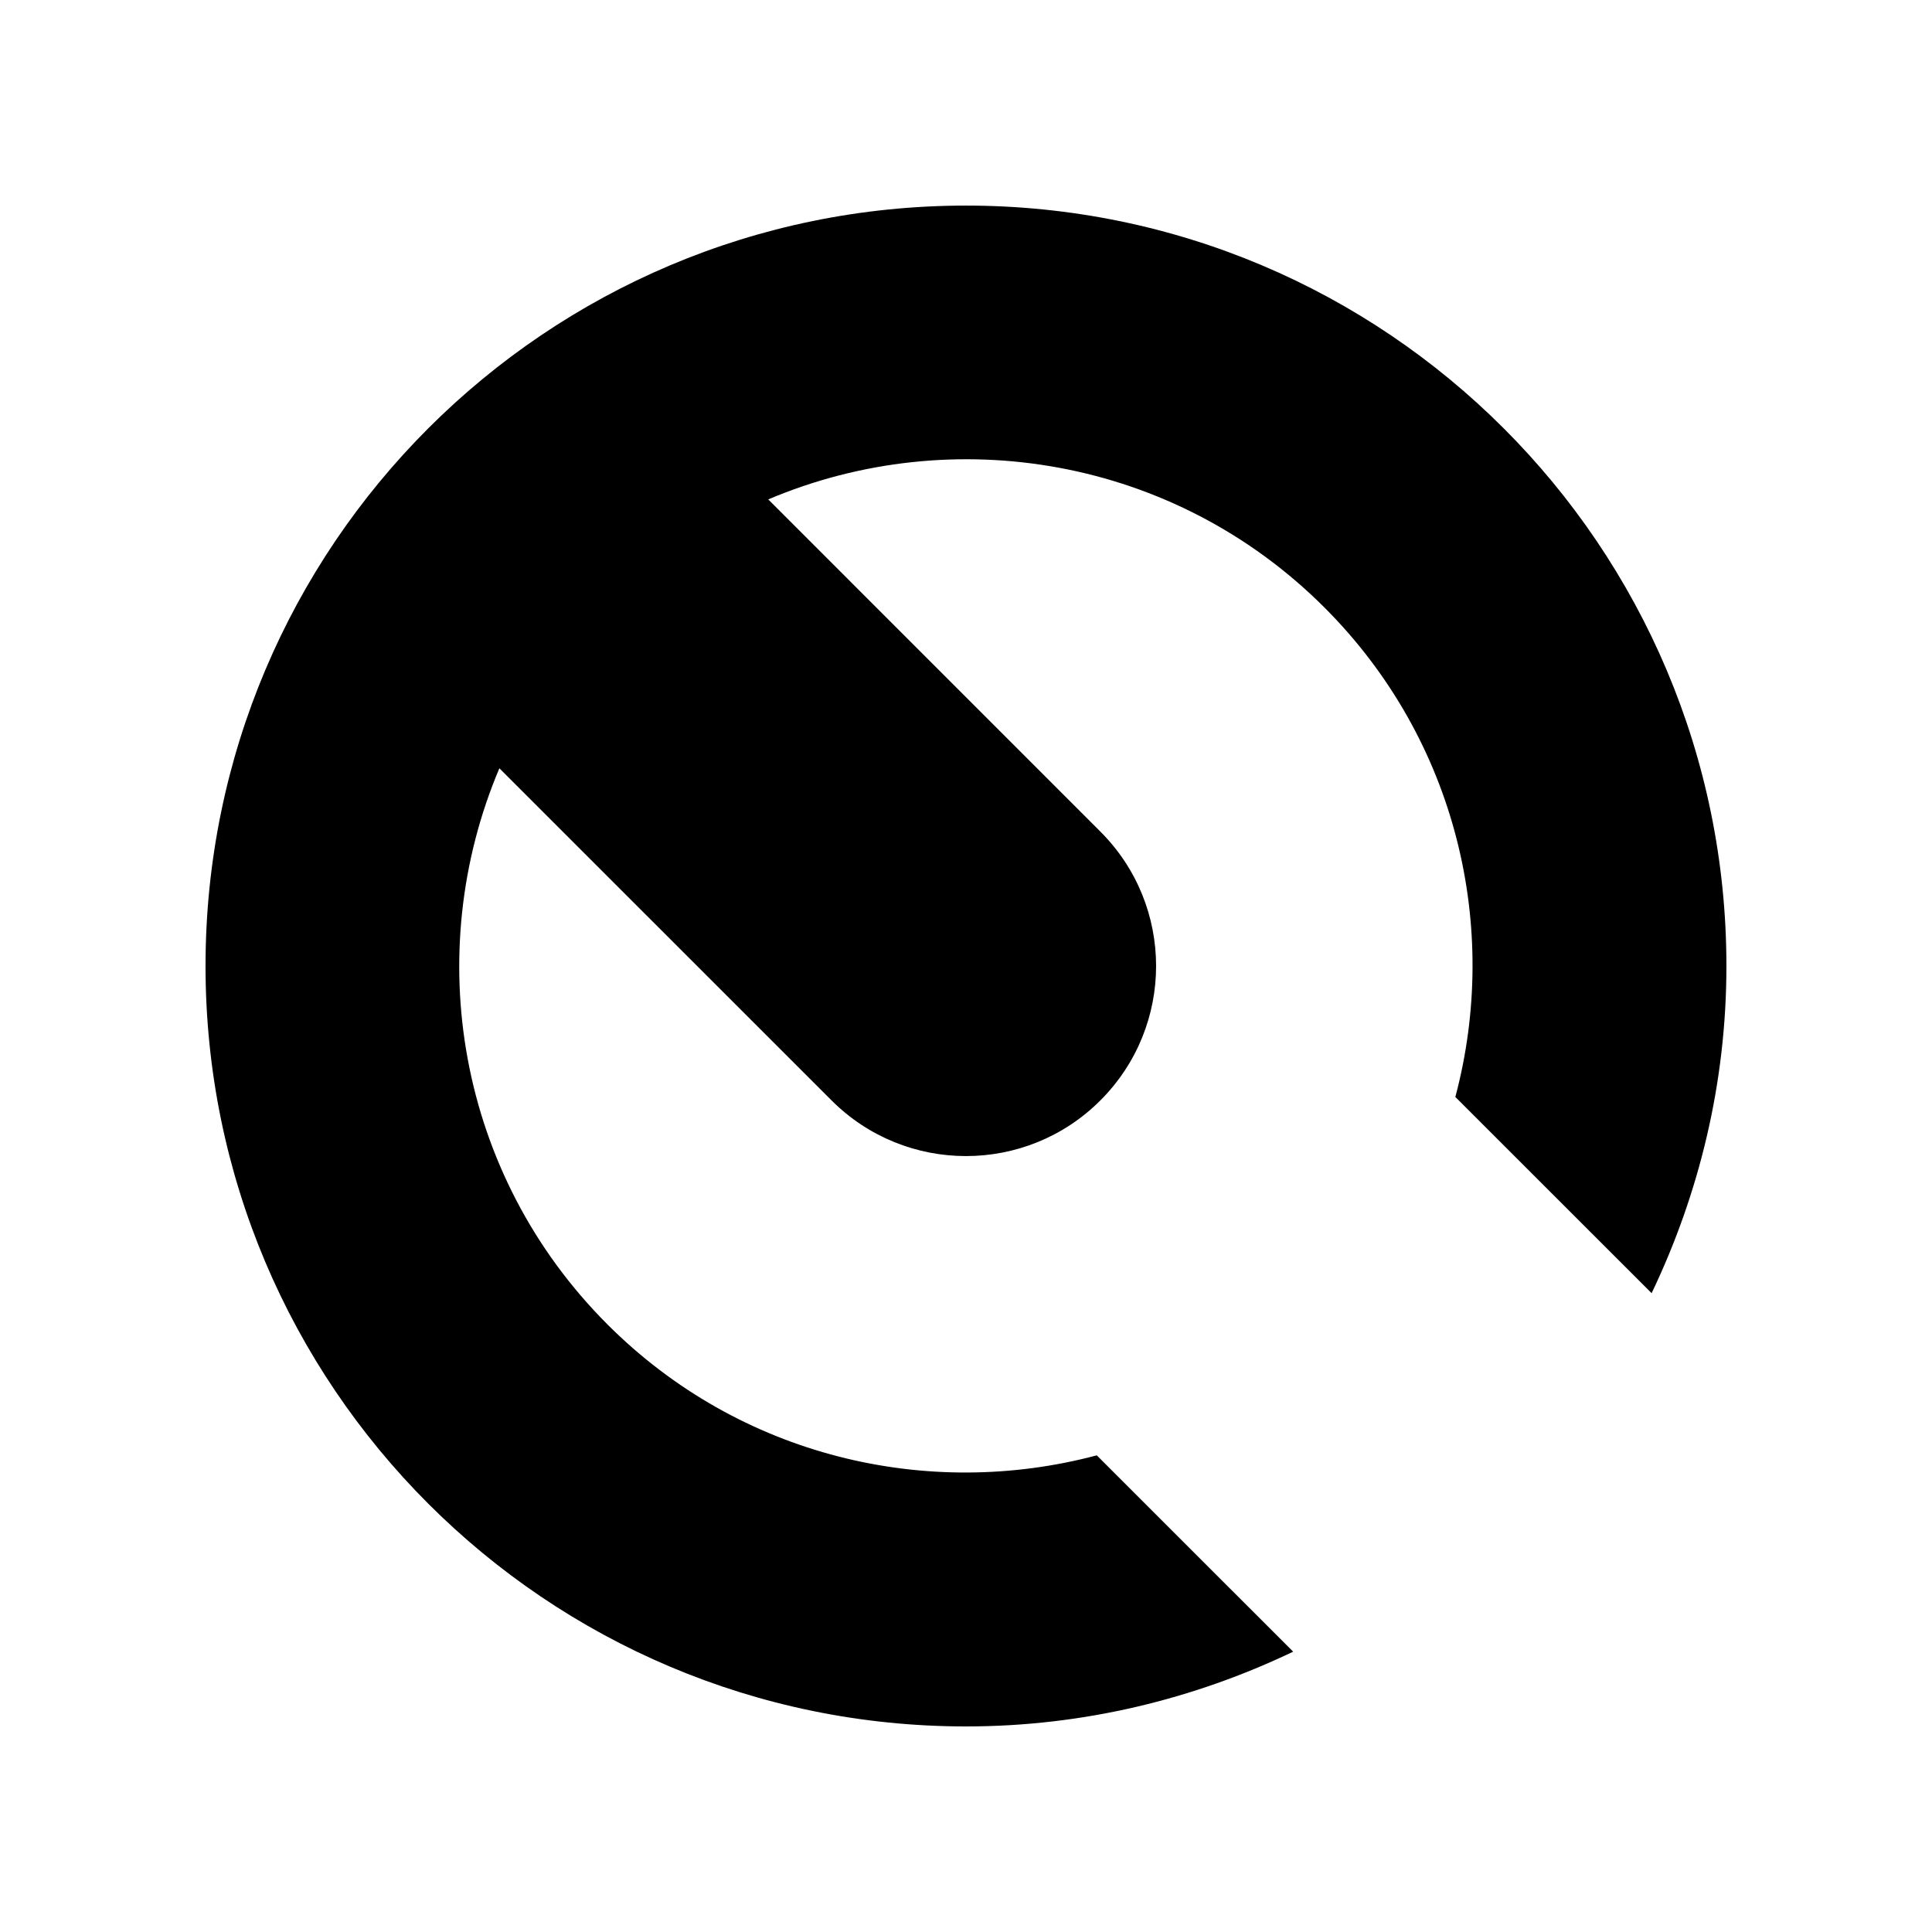
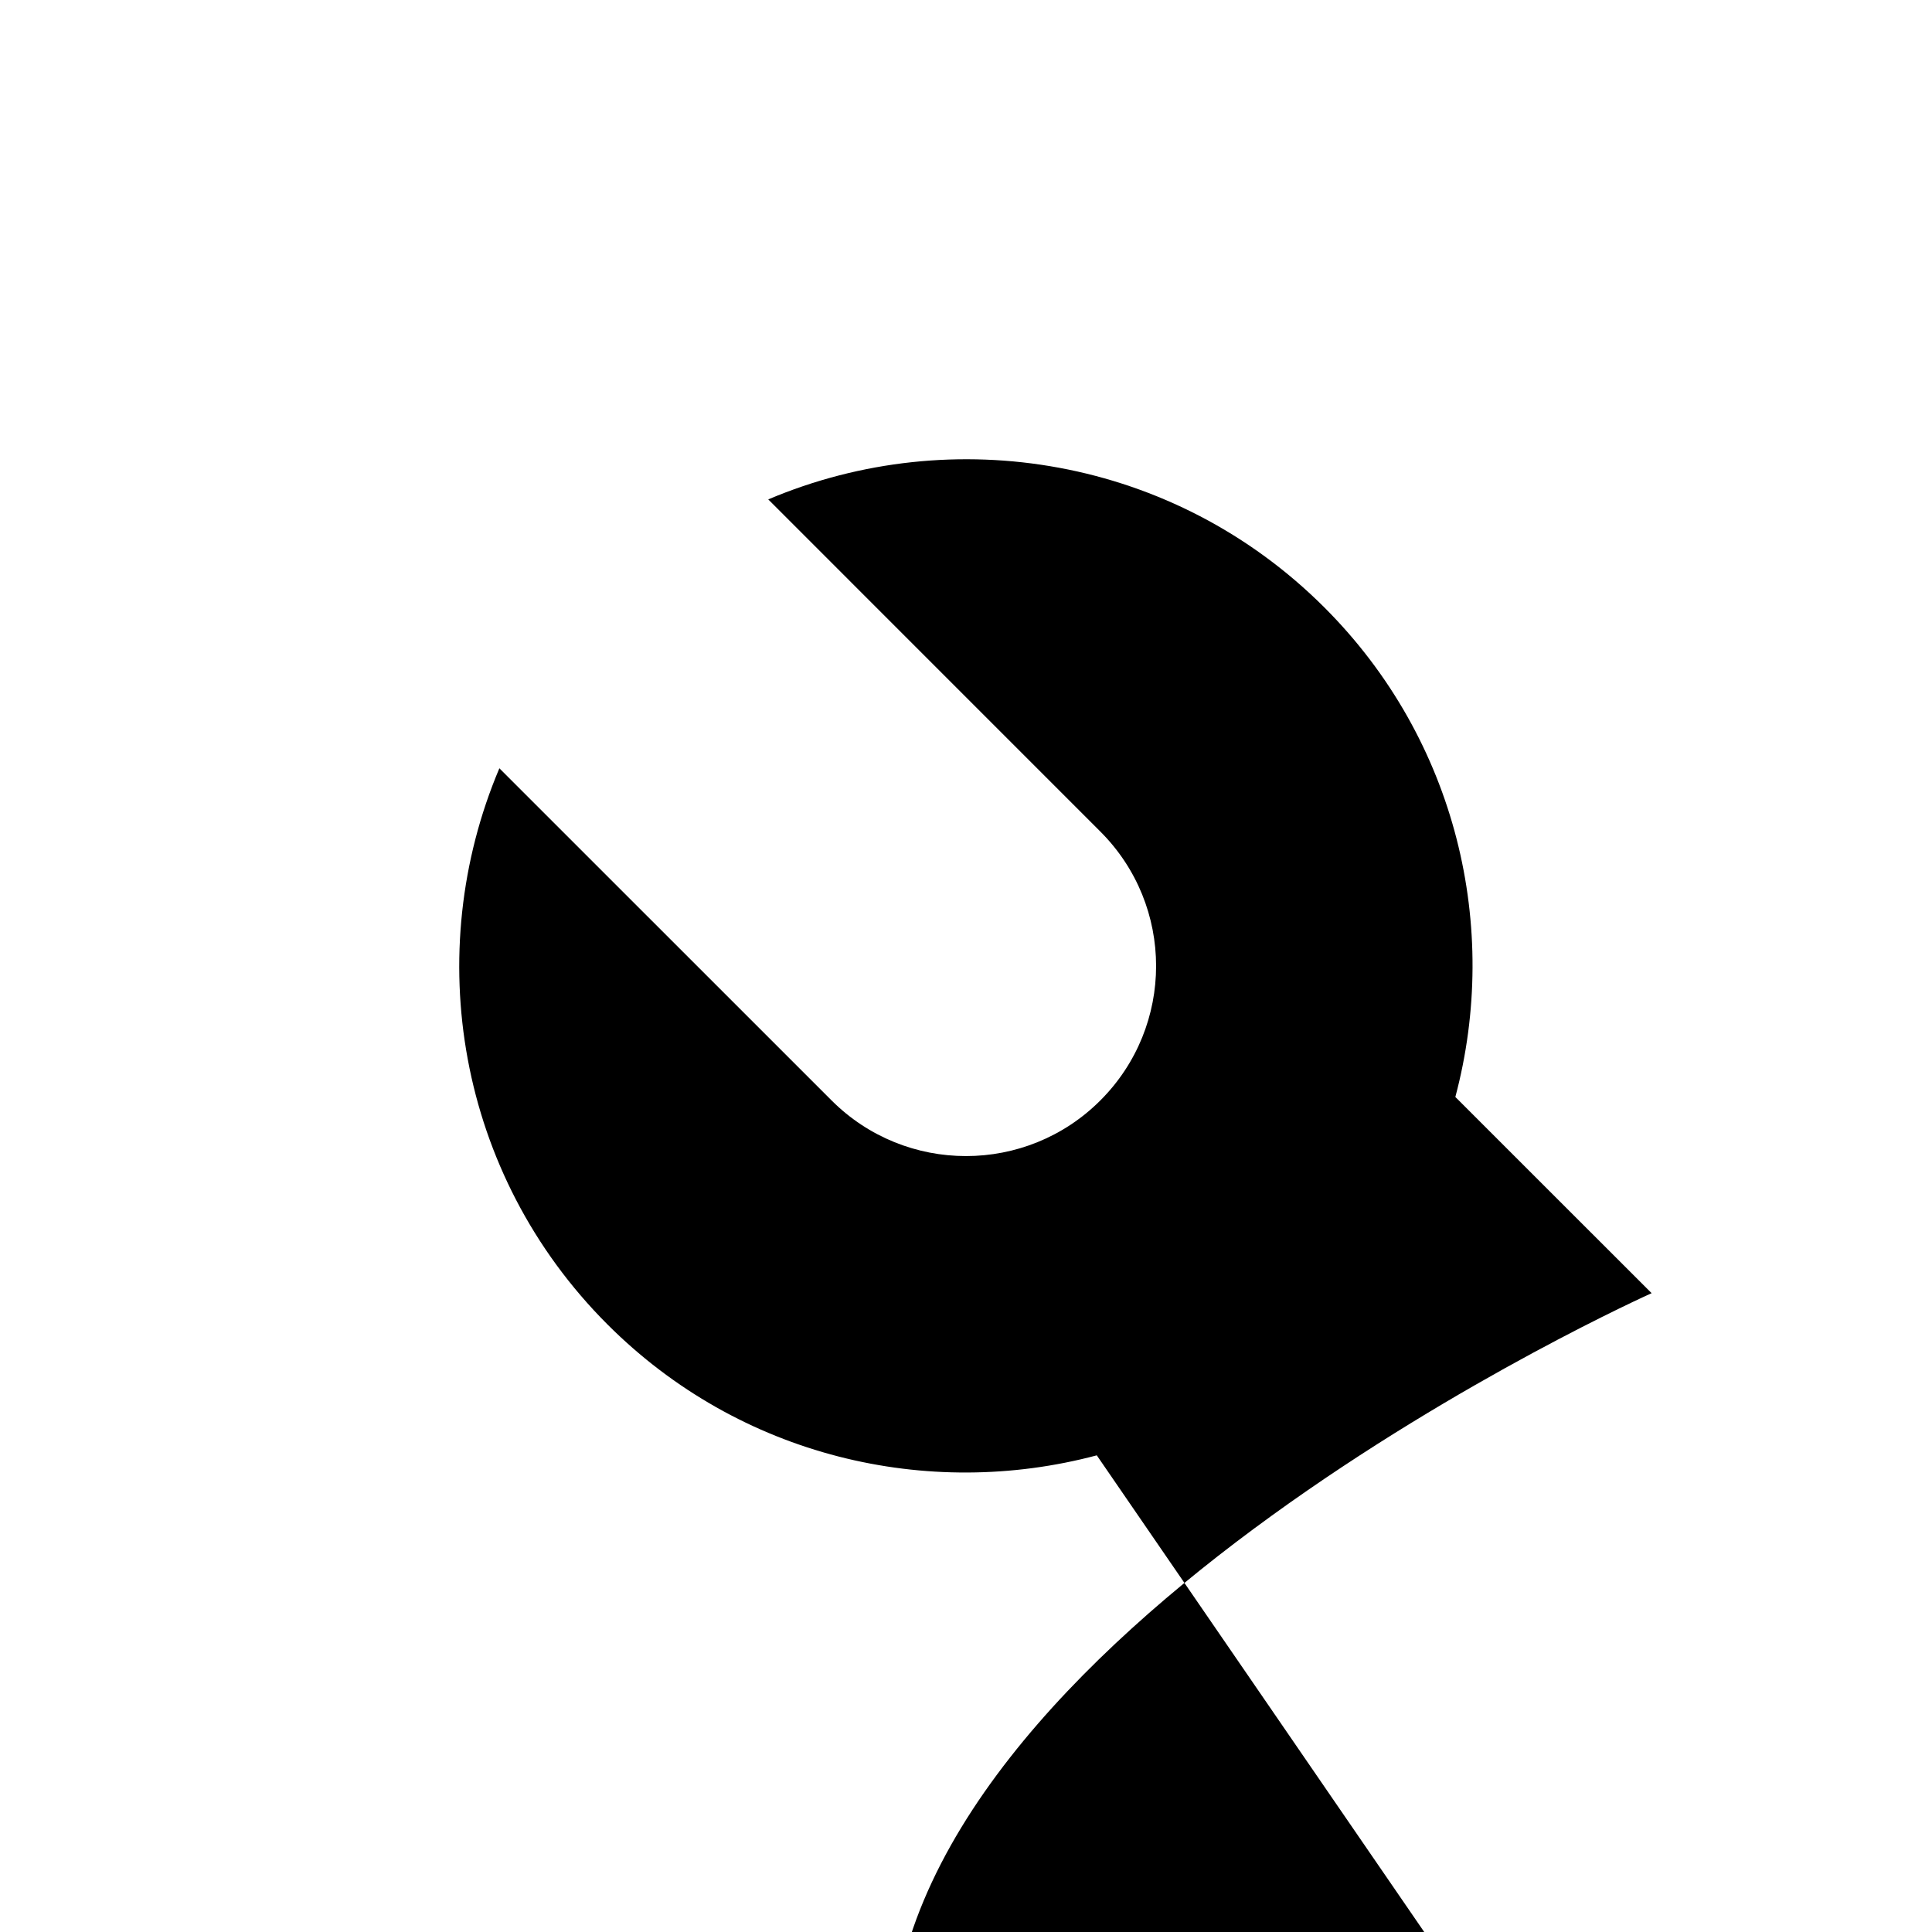
<svg xmlns="http://www.w3.org/2000/svg" fill="#000000" width="800px" height="800px" version="1.1" viewBox="144 144 512 512">
-   <path d="m434.66 529.68c-44.797 11.922-94.523 0.457-129.66-34.676-39.867-39.867-49.363-98.512-28.66-147.4l88.031 88.016c19.66 19.66 51.578 19.68 71.238 0 19.699-19.695 19.68-51.574 0-71.242l-88.016-88.031c48.883-20.711 107.53-11.203 147.4 28.652 35.141 35.145 46.621 84.906 34.688 129.71l52.016 51.996c12.57-26.289 19.82-55.609 19.82-86.703 0-111.27-90.203-201.52-201.51-201.52s-201.54 90.23-201.54 201.52 90.23 201.52 201.54 201.52c31.094 0 60.402-7.246 86.695-19.809z" />
+   <path d="m434.66 529.68c-44.797 11.922-94.523 0.457-129.66-34.676-39.867-39.867-49.363-98.512-28.66-147.4l88.031 88.016c19.66 19.66 51.578 19.68 71.238 0 19.699-19.695 19.68-51.574 0-71.242l-88.016-88.031c48.883-20.711 107.53-11.203 147.4 28.652 35.141 35.145 46.621 84.906 34.688 129.71l52.016 51.996s-201.54 90.23-201.54 201.52 90.23 201.52 201.54 201.52c31.094 0 60.402-7.246 86.695-19.809z" />
</svg>